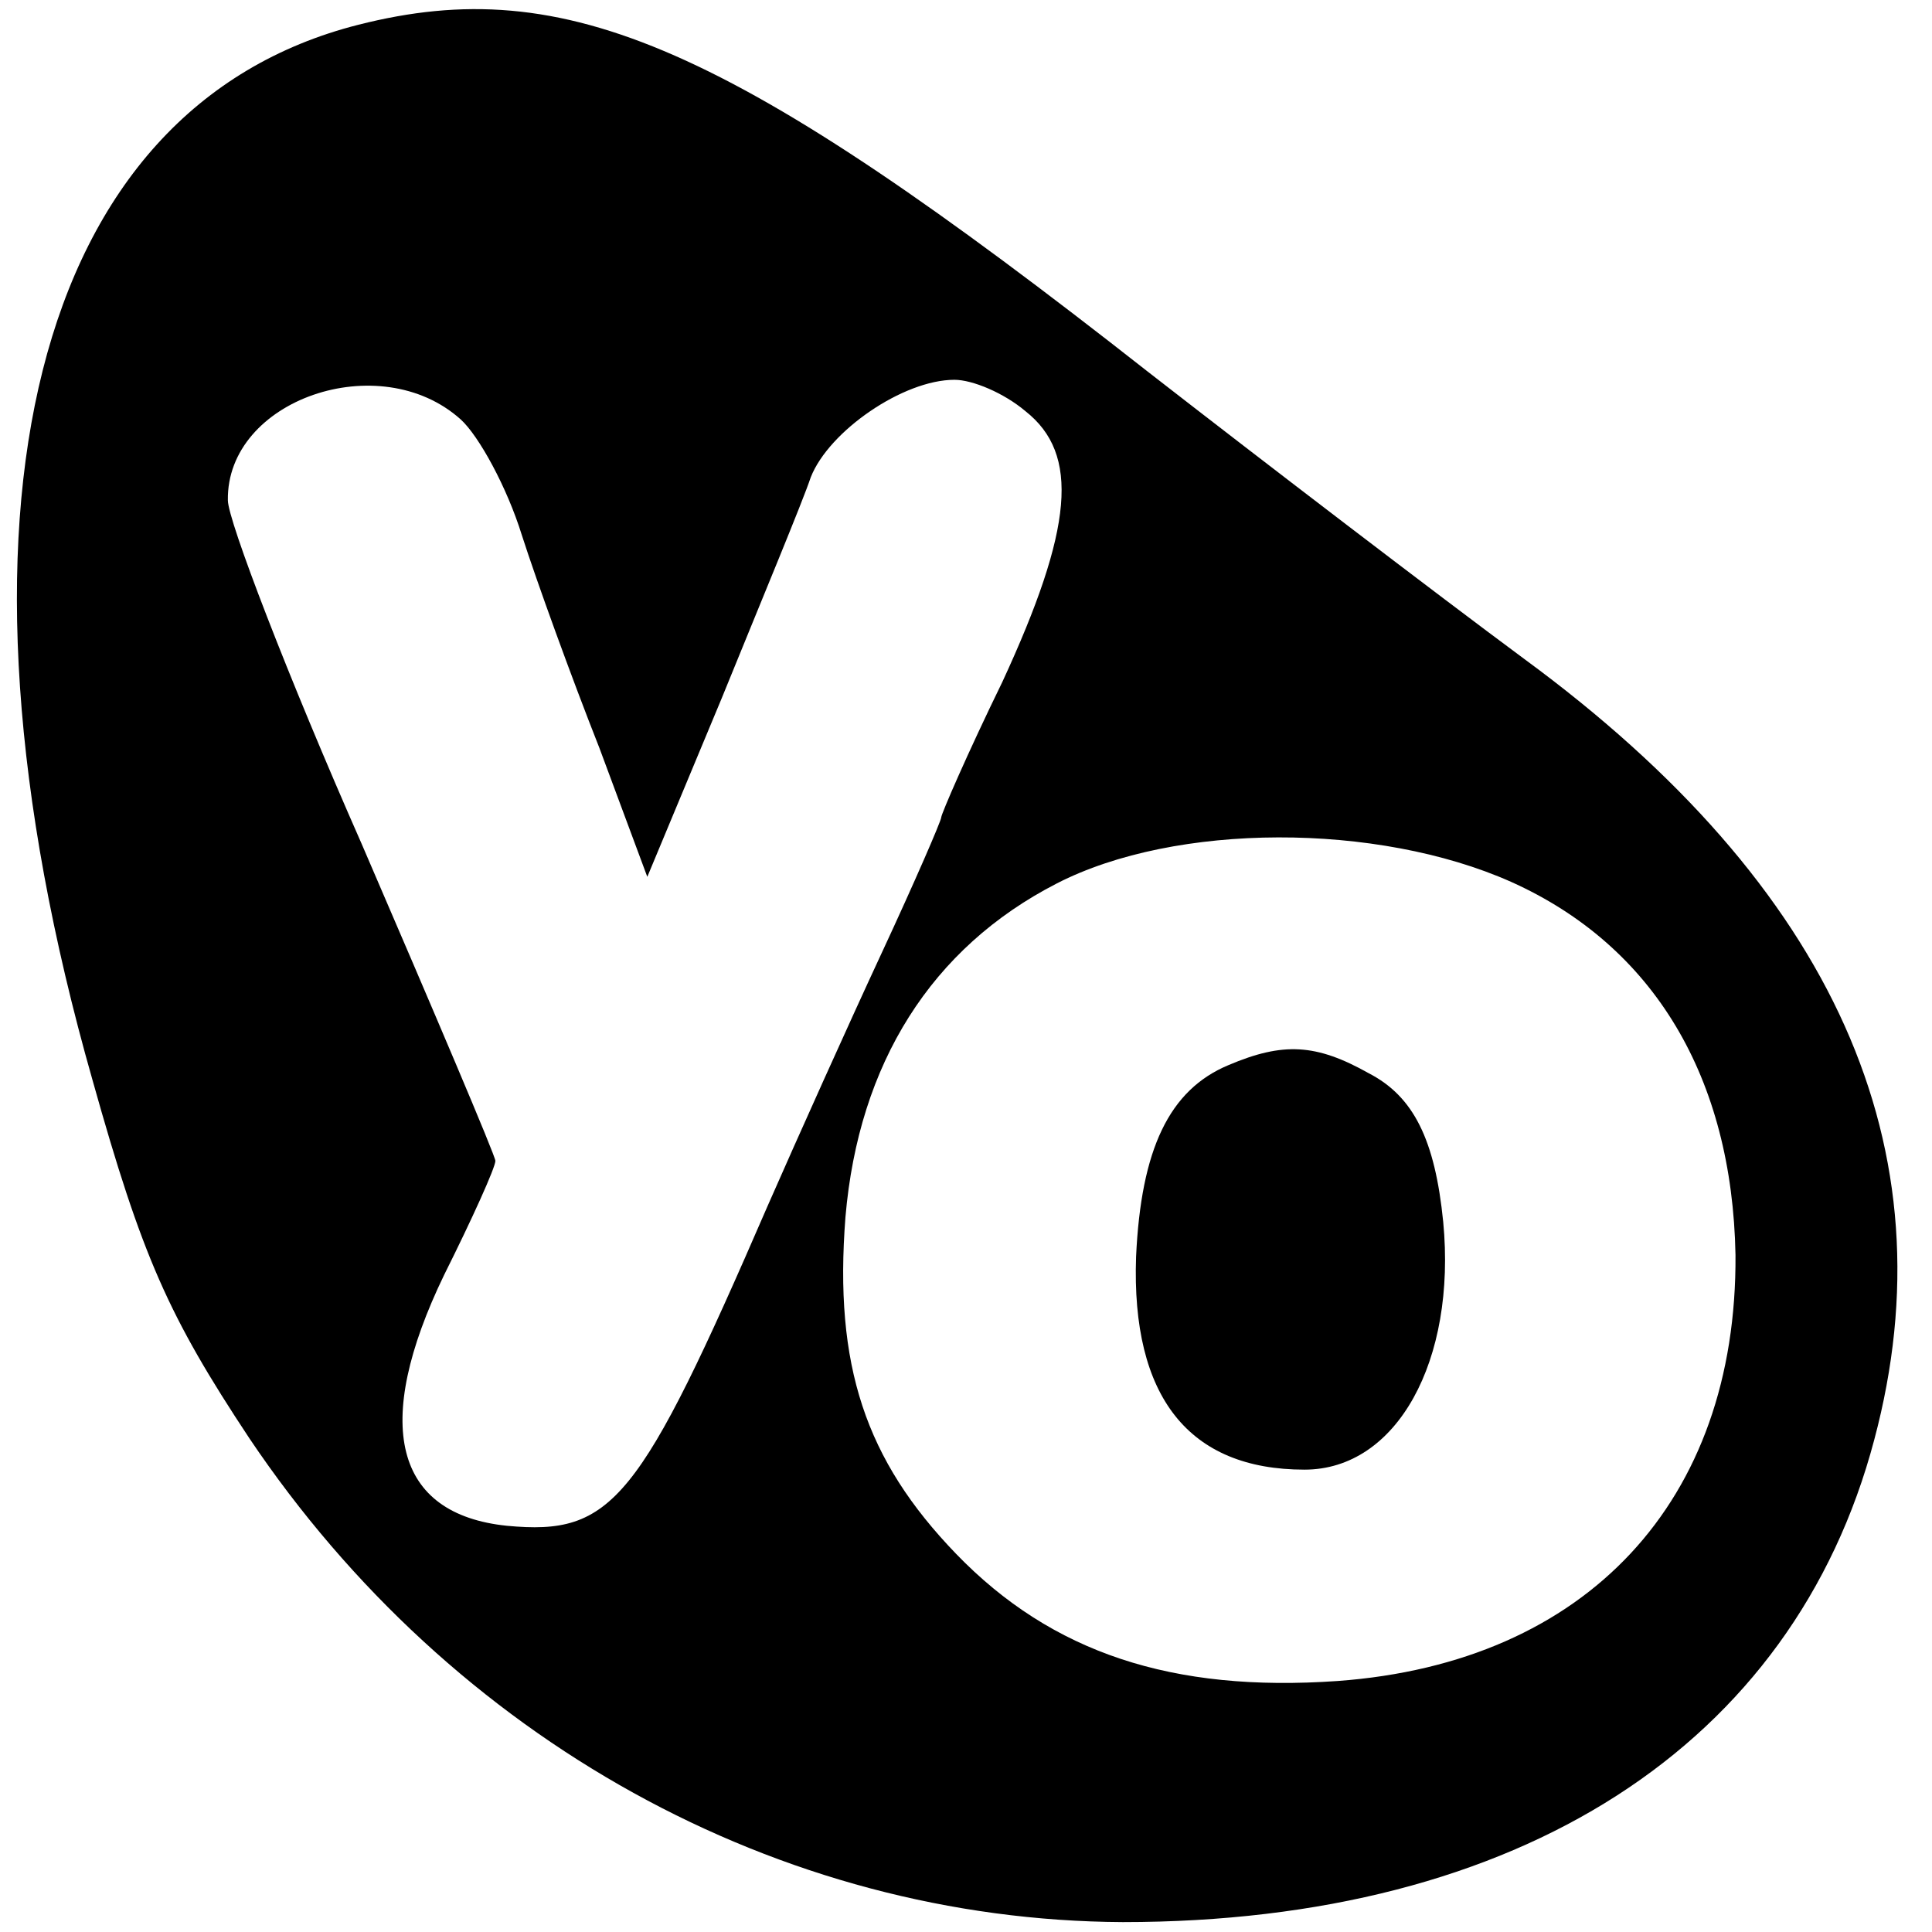
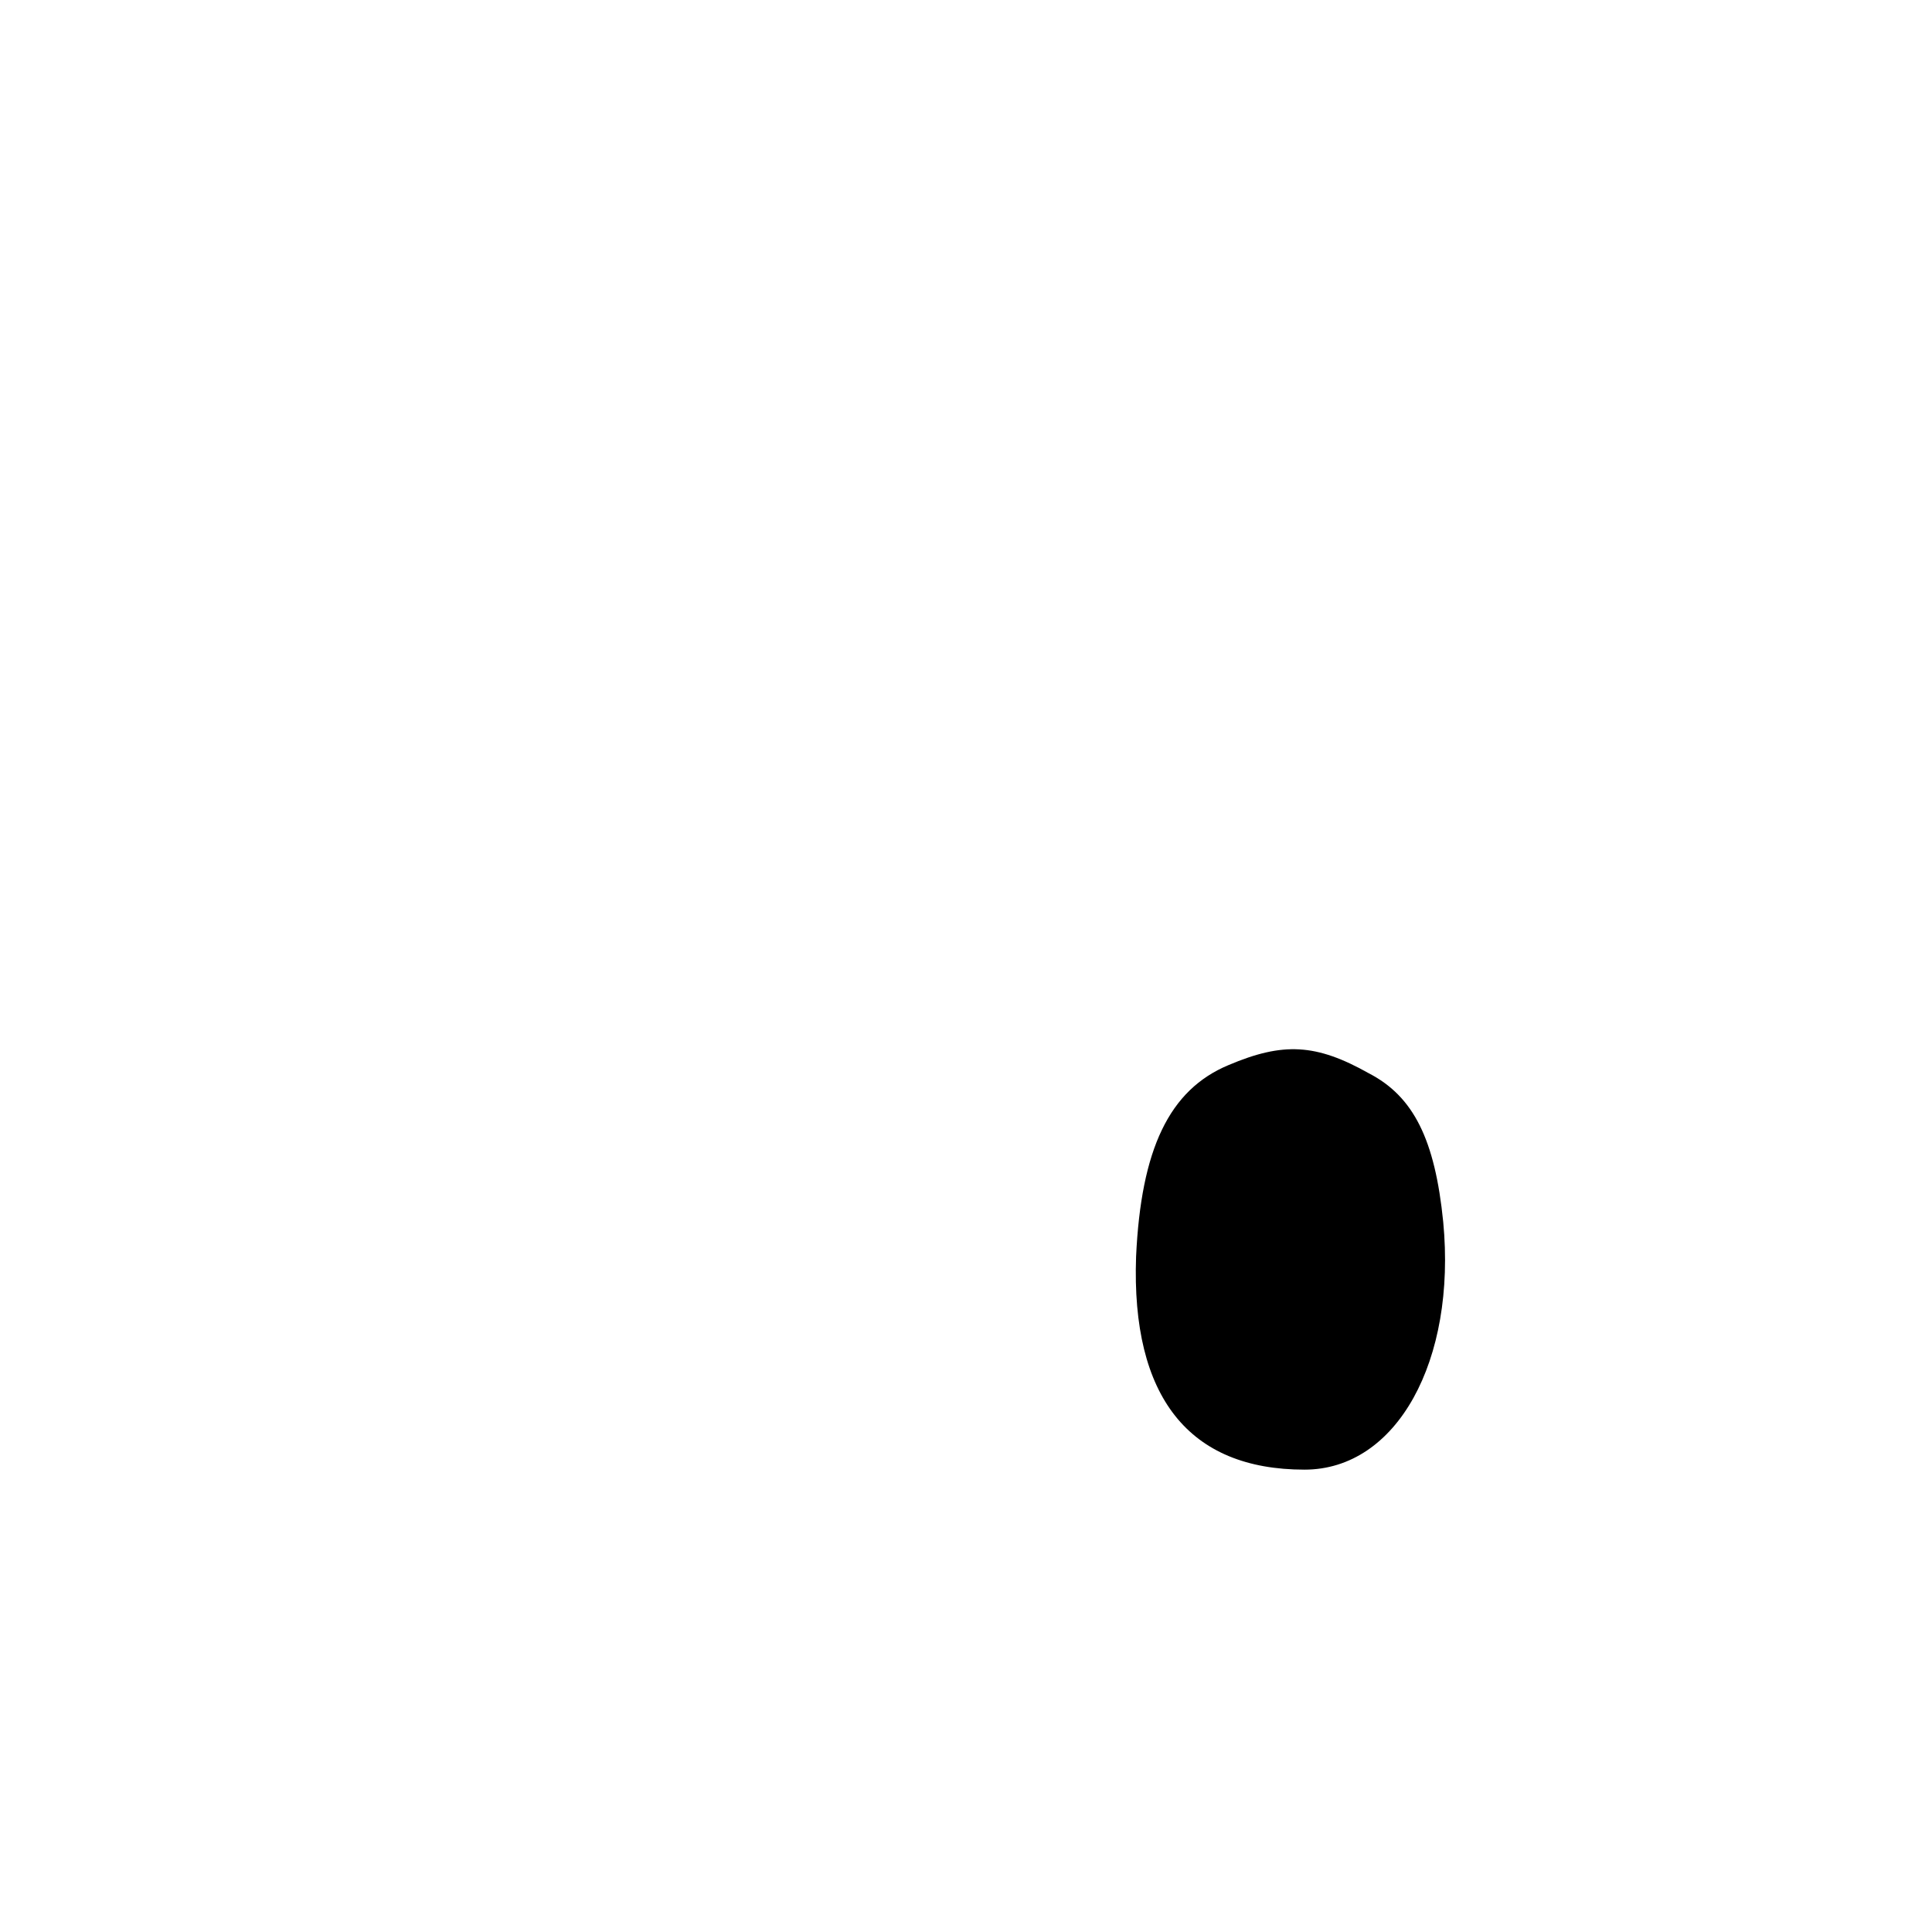
<svg xmlns="http://www.w3.org/2000/svg" version="1.0" width="117pt" height="117pt" viewBox="0 0 117 117" preserveAspectRatio="xMidYMid meet">
  <g transform="translate(0,117) scale(0.1,-0.1)" fill="#000000" stroke="none">
-     <path d="M217 1155 c-197 -50 -259 -295 -161 -639 30 -107 46 -143 95 -217 123 -183 321 -292 529 -293 240 0 406 107 455 292 47 176 -24 335 -212 473 -54 40 -156 118 -228 174 -252 198 -352 242 -478 210z m62 -239 c11 -10 28 -41 37 -70 9 -28 30 -86 47 -129 l29 -78 45 108 c24 59 49 119 54 134 11 28 56 59 87 59 11 0 30 -8 43 -19 33 -26 29 -71 -14 -164 -21 -43 -37 -80 -37 -82 0 -2 -16 -39 -36 -82 -20 -43 -51 -112 -69 -153 -78 -180 -94 -200 -158 -194 -68 7 -82 61 -38 152 17 34 31 65 31 69 0 3 -37 90 -81 192 -45 102 -81 196 -81 208 -1 61 92 93 141 49z m636 -280 c87 -39 134 -119 136 -226 1 -149 -90 -247 -241 -258 -100 -7 -173 17 -231 77 -55 57 -74 114 -67 204 8 93 52 163 128 202 72 37 194 37 275 1z" />
    <path d="M744 525 c-36 -15 -53 -51 -56 -116 -3 -85 32 -129 102 -129 56 0 92 66 84 150 -5 50 -18 76 -45 90 -32 18 -52 19 -85 5z" />
  </g>
</svg>